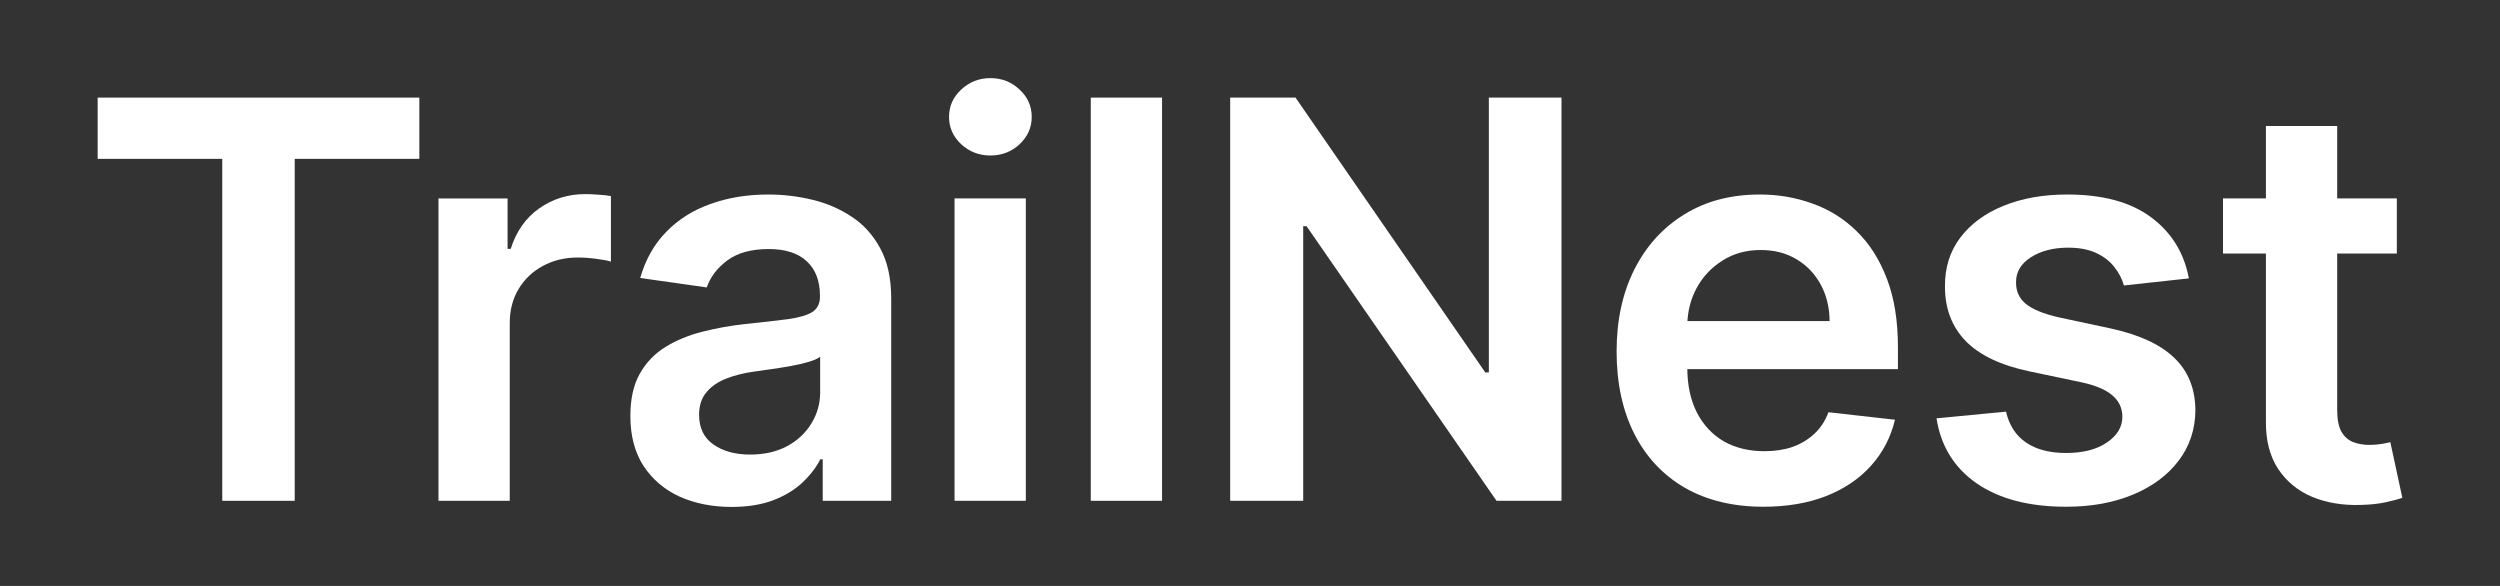
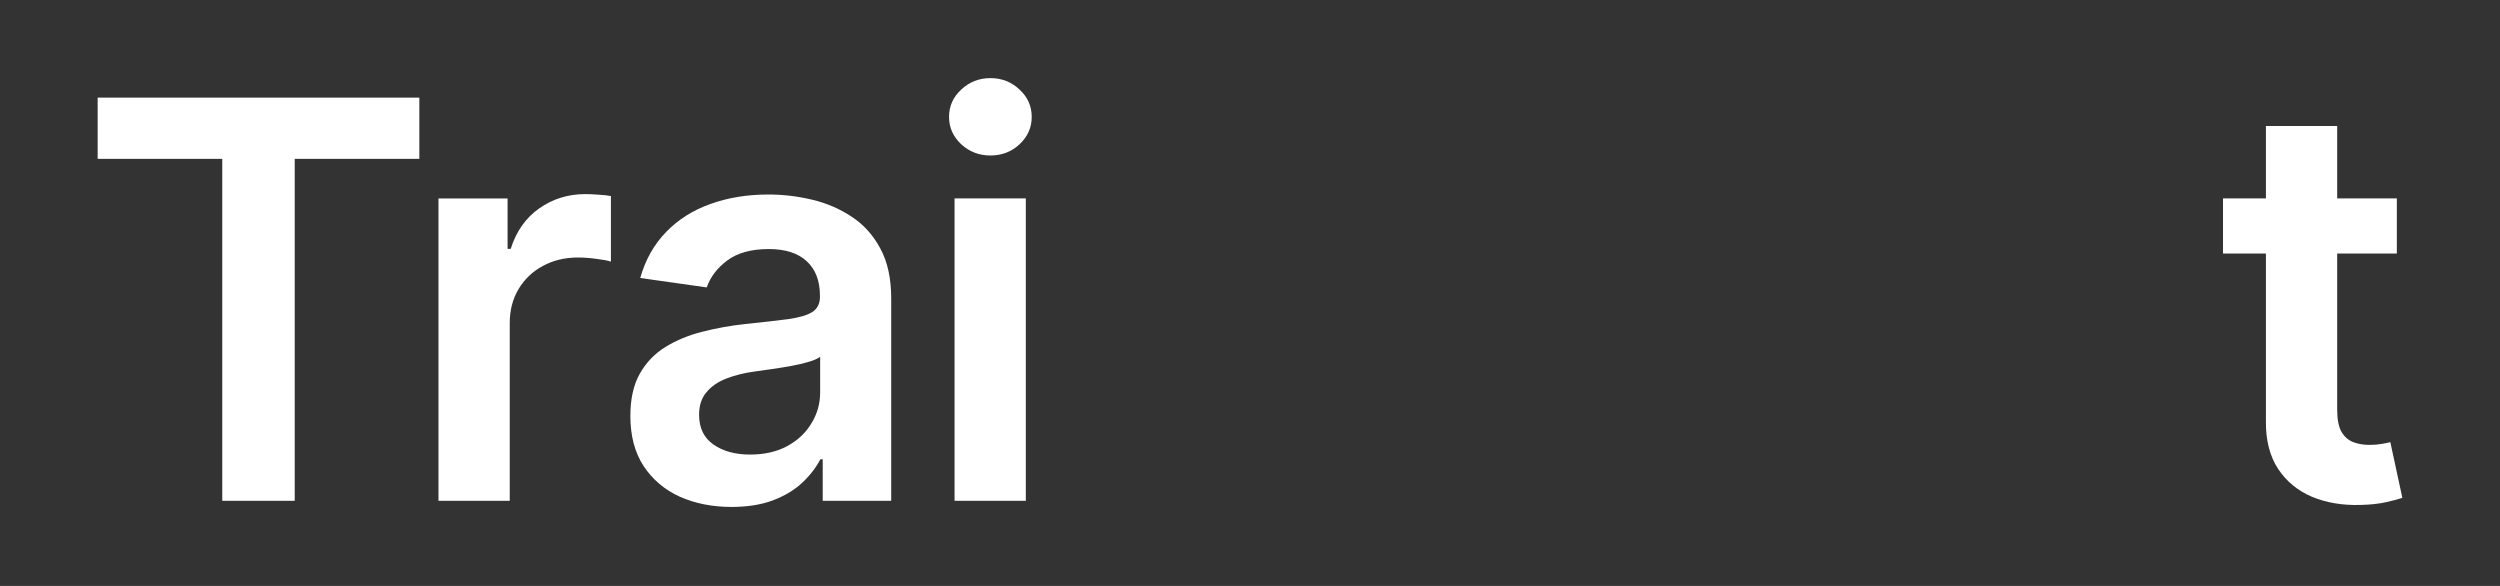
<svg xmlns="http://www.w3.org/2000/svg" width="128" height="30" viewBox="0 0 128 30" fill="none">
  <rect x="0" y="0" width="128" height="30" fill="#333333" stroke="none" />
  <path d="M122.718 10.159V12.982H113.818V10.159H122.718ZM116.015 6.45H119.664V20.985C119.664 21.475 119.738 21.852 119.885 22.113C120.04 22.369 120.242 22.544 120.49 22.638C120.739 22.732 121.014 22.779 121.317 22.779C121.545 22.779 121.754 22.762 121.942 22.728C122.137 22.695 122.284 22.665 122.385 22.638L123 25.49C122.805 25.557 122.526 25.631 122.163 25.712C121.807 25.793 121.37 25.84 120.853 25.853C119.939 25.88 119.116 25.742 118.384 25.44C117.651 25.131 117.07 24.654 116.64 24.009C116.217 23.363 116.008 22.557 116.015 21.589V6.45Z" fill="white" />
-   <path d="M112.071 14.253L108.745 14.616C108.651 14.28 108.486 13.964 108.251 13.668C108.023 13.373 107.714 13.134 107.324 12.953C106.934 12.771 106.457 12.68 105.893 12.68C105.133 12.68 104.495 12.845 103.978 13.174C103.467 13.504 103.215 13.93 103.222 14.454C103.215 14.905 103.38 15.271 103.716 15.553C104.058 15.835 104.623 16.067 105.409 16.248L108.05 16.813C109.515 17.129 110.603 17.629 111.315 18.315C112.034 19 112.397 19.897 112.404 21.006C112.397 21.98 112.112 22.84 111.547 23.586C110.989 24.325 110.213 24.903 109.219 25.32C108.224 25.737 107.082 25.945 105.792 25.945C103.897 25.945 102.372 25.548 101.216 24.756C100.06 23.956 99.371 22.844 99.15 21.419L102.708 21.076C102.869 21.775 103.212 22.303 103.736 22.659C104.26 23.015 104.942 23.193 105.782 23.193C106.649 23.193 107.344 23.015 107.868 22.659C108.399 22.303 108.665 21.863 108.665 21.339C108.665 20.895 108.493 20.529 108.15 20.24C107.814 19.951 107.29 19.729 106.578 19.575L103.937 19.02C102.452 18.711 101.354 18.191 100.641 17.458C99.929 16.719 99.576 15.785 99.583 14.656C99.576 13.702 99.835 12.875 100.359 12.176C100.89 11.471 101.626 10.927 102.567 10.544C103.514 10.154 104.606 9.959 105.842 9.959C107.657 9.959 109.084 10.345 110.126 11.118C111.174 11.891 111.823 12.936 112.071 14.253Z" fill="white" />
-   <path d="M90.29 25.945C88.737 25.945 87.397 25.622 86.268 24.977C85.146 24.325 84.282 23.405 83.678 22.215C83.073 21.019 82.77 19.612 82.77 17.992C82.77 16.4 83.073 15.002 83.678 13.799C84.289 12.59 85.142 11.649 86.238 10.977C87.333 10.298 88.62 9.959 90.098 9.959C91.052 9.959 91.953 10.114 92.799 10.423C93.653 10.725 94.406 11.195 95.057 11.834C95.716 12.472 96.233 13.285 96.609 14.273C96.986 15.254 97.174 16.423 97.174 17.781V18.899H84.484V16.44H93.676C93.67 15.741 93.519 15.12 93.223 14.575C92.927 14.024 92.514 13.591 91.983 13.275C91.459 12.959 90.847 12.801 90.149 12.801C89.403 12.801 88.748 12.983 88.183 13.346C87.619 13.702 87.178 14.172 86.863 14.757C86.554 15.335 86.396 15.97 86.389 16.662V18.809C86.389 19.709 86.554 20.482 86.883 21.127C87.212 21.765 87.672 22.256 88.264 22.599C88.855 22.934 89.547 23.102 90.34 23.102C90.871 23.102 91.351 23.029 91.781 22.881C92.212 22.726 92.584 22.501 92.9 22.205C93.216 21.91 93.455 21.544 93.616 21.107L97.023 21.49C96.808 22.39 96.398 23.176 95.793 23.848C95.195 24.514 94.429 25.031 93.495 25.401C92.561 25.763 91.493 25.945 90.29 25.945Z" fill="white" />
-   <path d="M79.948 4.998V25.641H76.622L66.895 11.58H66.724V25.641H62.985V4.998H66.331L76.047 19.069H76.229V4.998H79.948Z" fill="white" />
-   <path d="M59.497 4.998V25.641H55.848V4.998H59.497Z" fill="white" />
  <path d="M48.873 25.64V10.159H52.522V25.64H48.873ZM50.708 7.961C50.13 7.961 49.633 7.77 49.216 7.387C48.799 6.997 48.591 6.53 48.591 5.986C48.591 5.435 48.799 4.968 49.216 4.585C49.633 4.195 50.13 4 50.708 4C51.292 4 51.79 4.195 52.2 4.585C52.616 4.968 52.824 5.435 52.824 5.986C52.824 6.53 52.616 6.997 52.2 7.387C51.79 7.77 51.292 7.961 50.708 7.961Z" fill="white" />
  <path d="M37.456 25.955C36.475 25.955 35.591 25.78 34.805 25.431C34.025 25.075 33.407 24.55 32.95 23.858C32.5 23.166 32.275 22.313 32.275 21.298C32.275 20.425 32.436 19.702 32.759 19.131C33.081 18.56 33.521 18.103 34.079 17.76C34.637 17.418 35.265 17.159 35.964 16.984C36.67 16.803 37.399 16.672 38.151 16.591C39.058 16.497 39.794 16.413 40.359 16.339C40.923 16.259 41.333 16.138 41.588 15.976C41.85 15.808 41.981 15.55 41.981 15.2V15.14C41.981 14.38 41.756 13.793 41.306 13.376C40.856 12.959 40.207 12.751 39.361 12.751C38.467 12.751 37.758 12.946 37.234 13.336C36.717 13.725 36.367 14.186 36.186 14.716L32.779 14.233C33.048 13.292 33.491 12.506 34.109 11.874C34.728 11.236 35.484 10.759 36.377 10.443C37.271 10.12 38.259 9.959 39.341 9.959C40.087 9.959 40.829 10.046 41.568 10.221C42.307 10.396 42.983 10.685 43.594 11.088C44.206 11.484 44.696 12.025 45.066 12.711C45.442 13.396 45.63 14.253 45.63 15.281V25.642H42.123V23.516H42.002C41.78 23.946 41.467 24.349 41.064 24.725C40.668 25.095 40.167 25.394 39.562 25.622C38.964 25.844 38.262 25.955 37.456 25.955ZM38.403 23.274C39.136 23.274 39.771 23.129 40.308 22.84C40.846 22.545 41.259 22.155 41.548 21.671C41.844 21.187 41.992 20.66 41.992 20.089V18.264C41.877 18.358 41.682 18.446 41.407 18.526C41.138 18.607 40.836 18.678 40.5 18.738C40.164 18.799 39.831 18.852 39.502 18.899C39.173 18.946 38.887 18.987 38.645 19.02C38.101 19.094 37.614 19.215 37.184 19.383C36.754 19.551 36.414 19.786 36.166 20.089C35.917 20.384 35.793 20.767 35.793 21.238C35.793 21.91 36.038 22.417 36.529 22.76C37.019 23.102 37.644 23.274 38.403 23.274Z" fill="white" />
  <path d="M22.45 25.642V10.16H25.988V12.741H26.149C26.431 11.847 26.915 11.158 27.601 10.674C28.293 10.184 29.082 9.938 29.969 9.938C30.171 9.938 30.396 9.949 30.645 9.969C30.9 9.982 31.111 10.006 31.279 10.039V13.396C31.125 13.342 30.88 13.295 30.544 13.255C30.215 13.208 29.895 13.184 29.586 13.184C28.921 13.184 28.323 13.329 27.792 13.617C27.268 13.9 26.855 14.293 26.552 14.797C26.25 15.301 26.099 15.882 26.099 16.541V25.642H22.45Z" fill="white" />
  <path d="M5 8.133V4.998H21.47V8.133H15.089V25.641H11.38V8.133H5Z" fill="white" />
</svg>